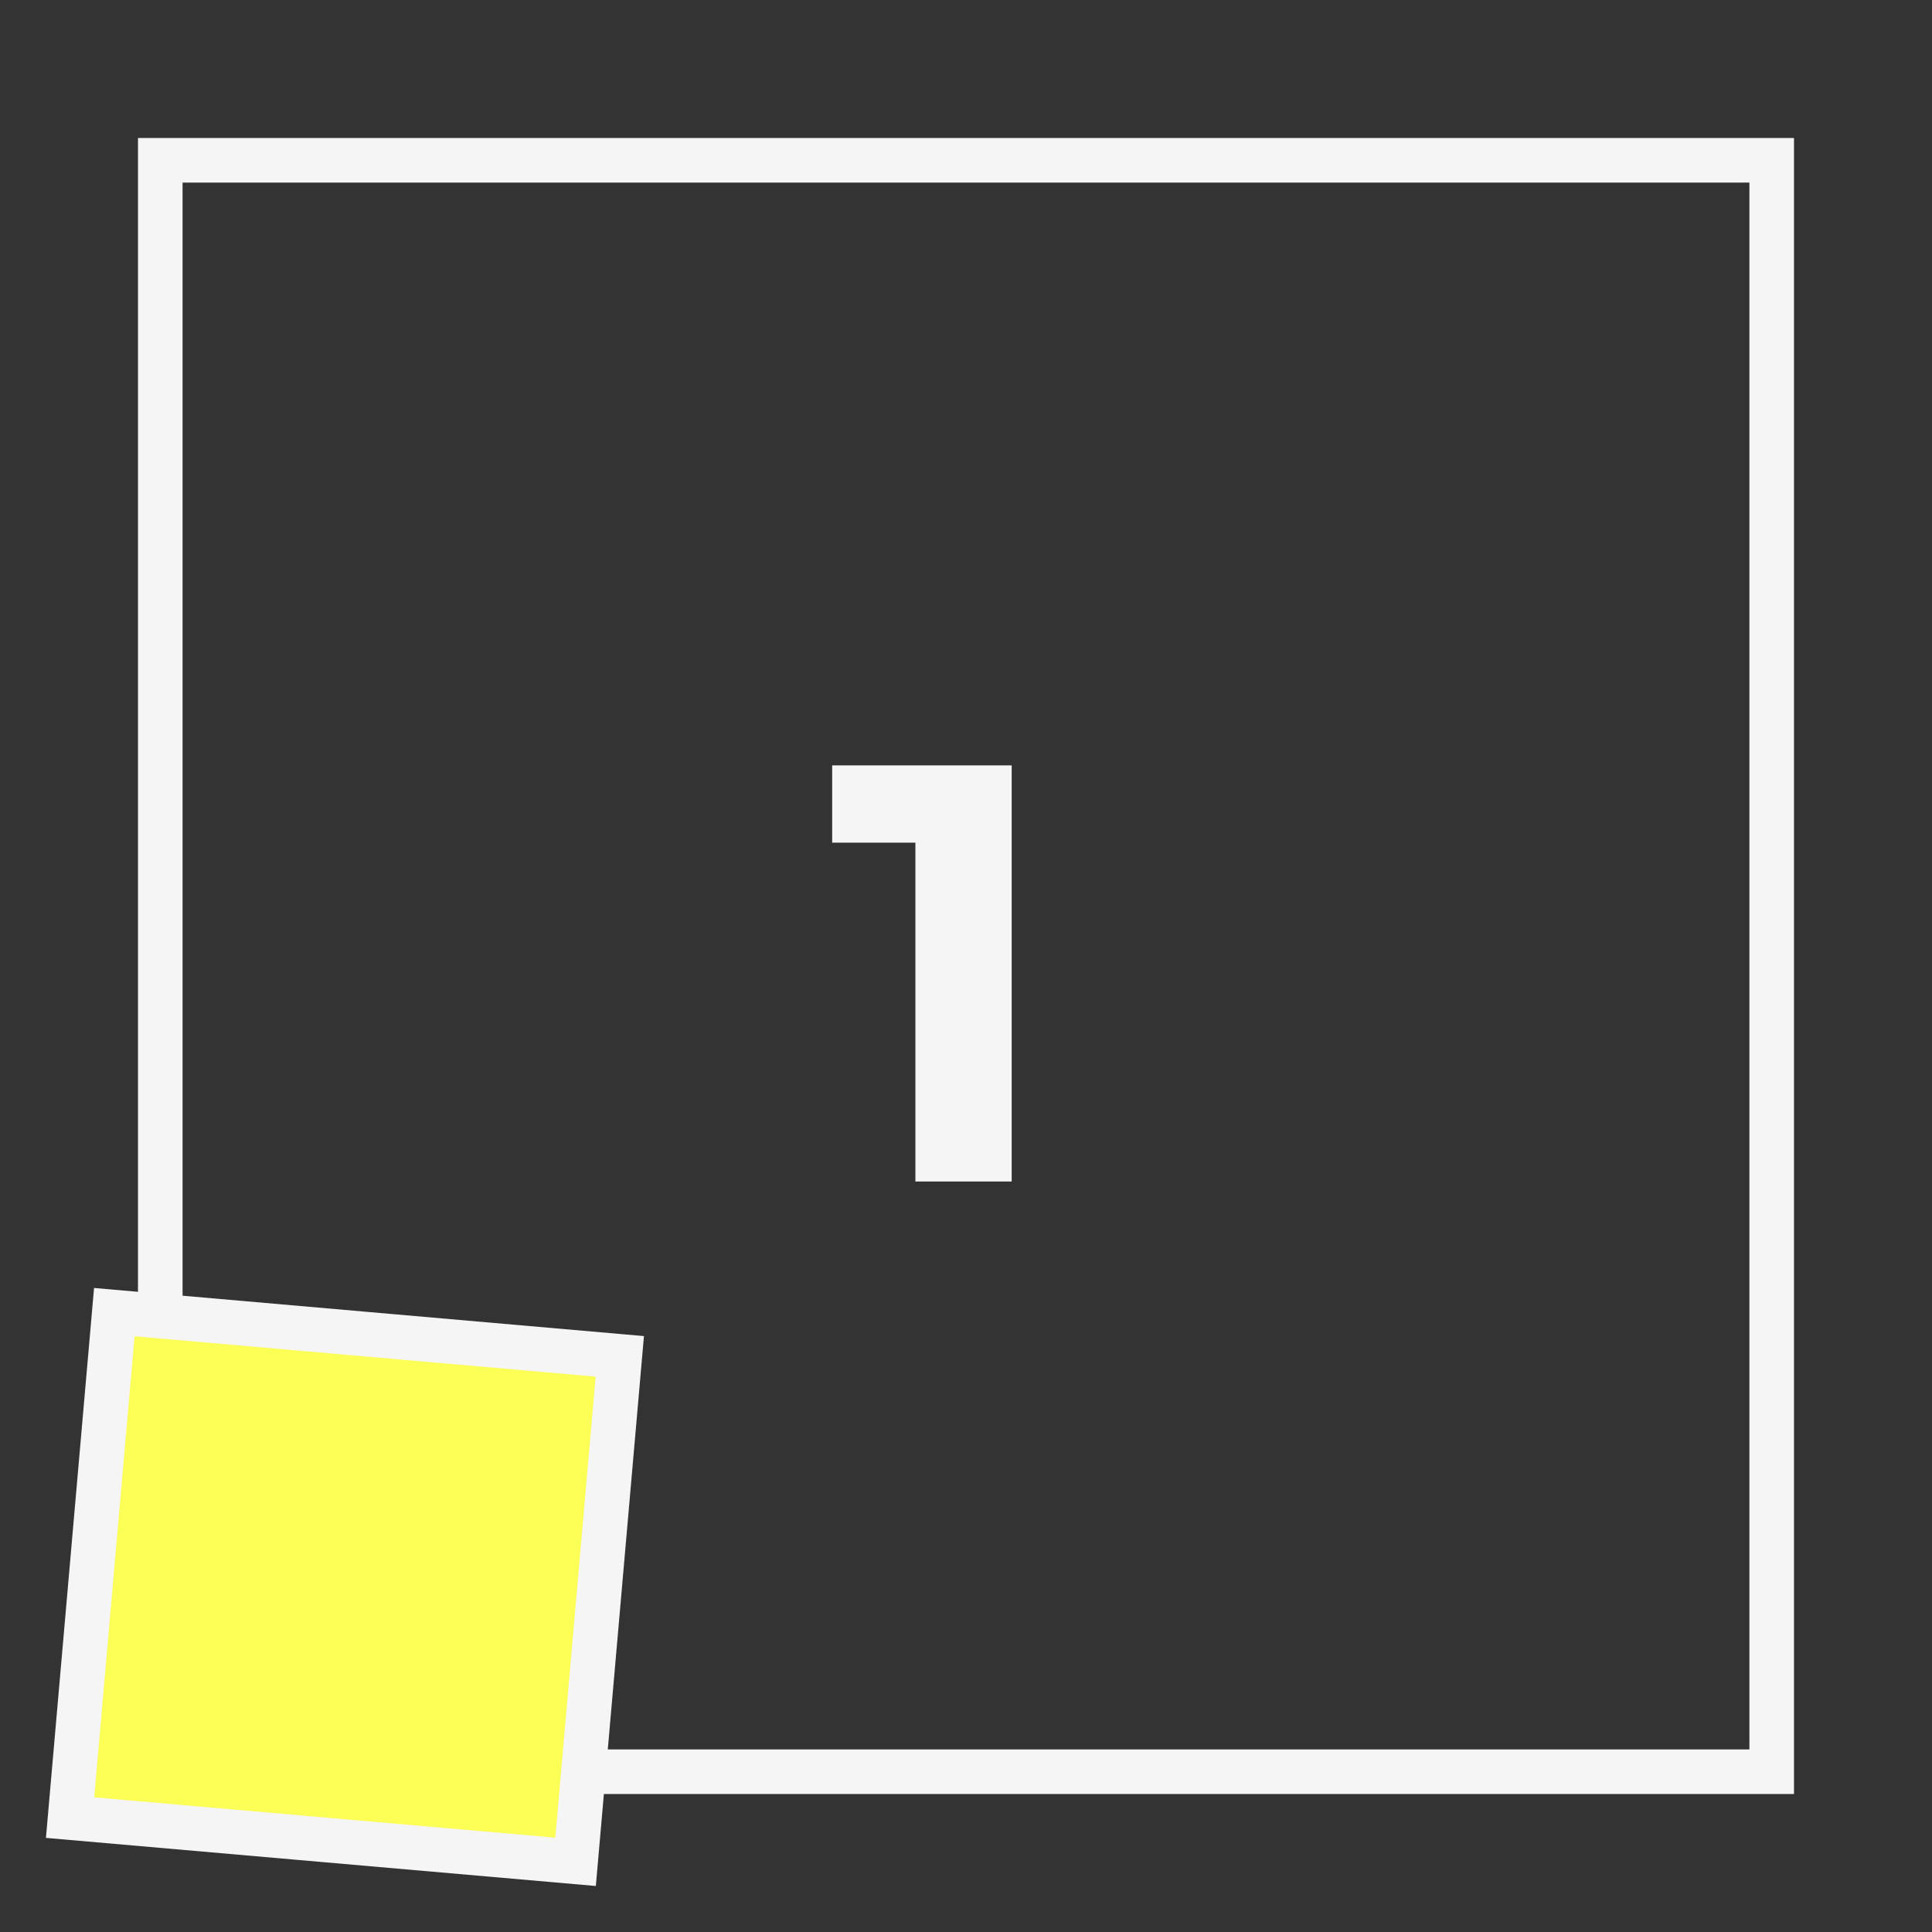
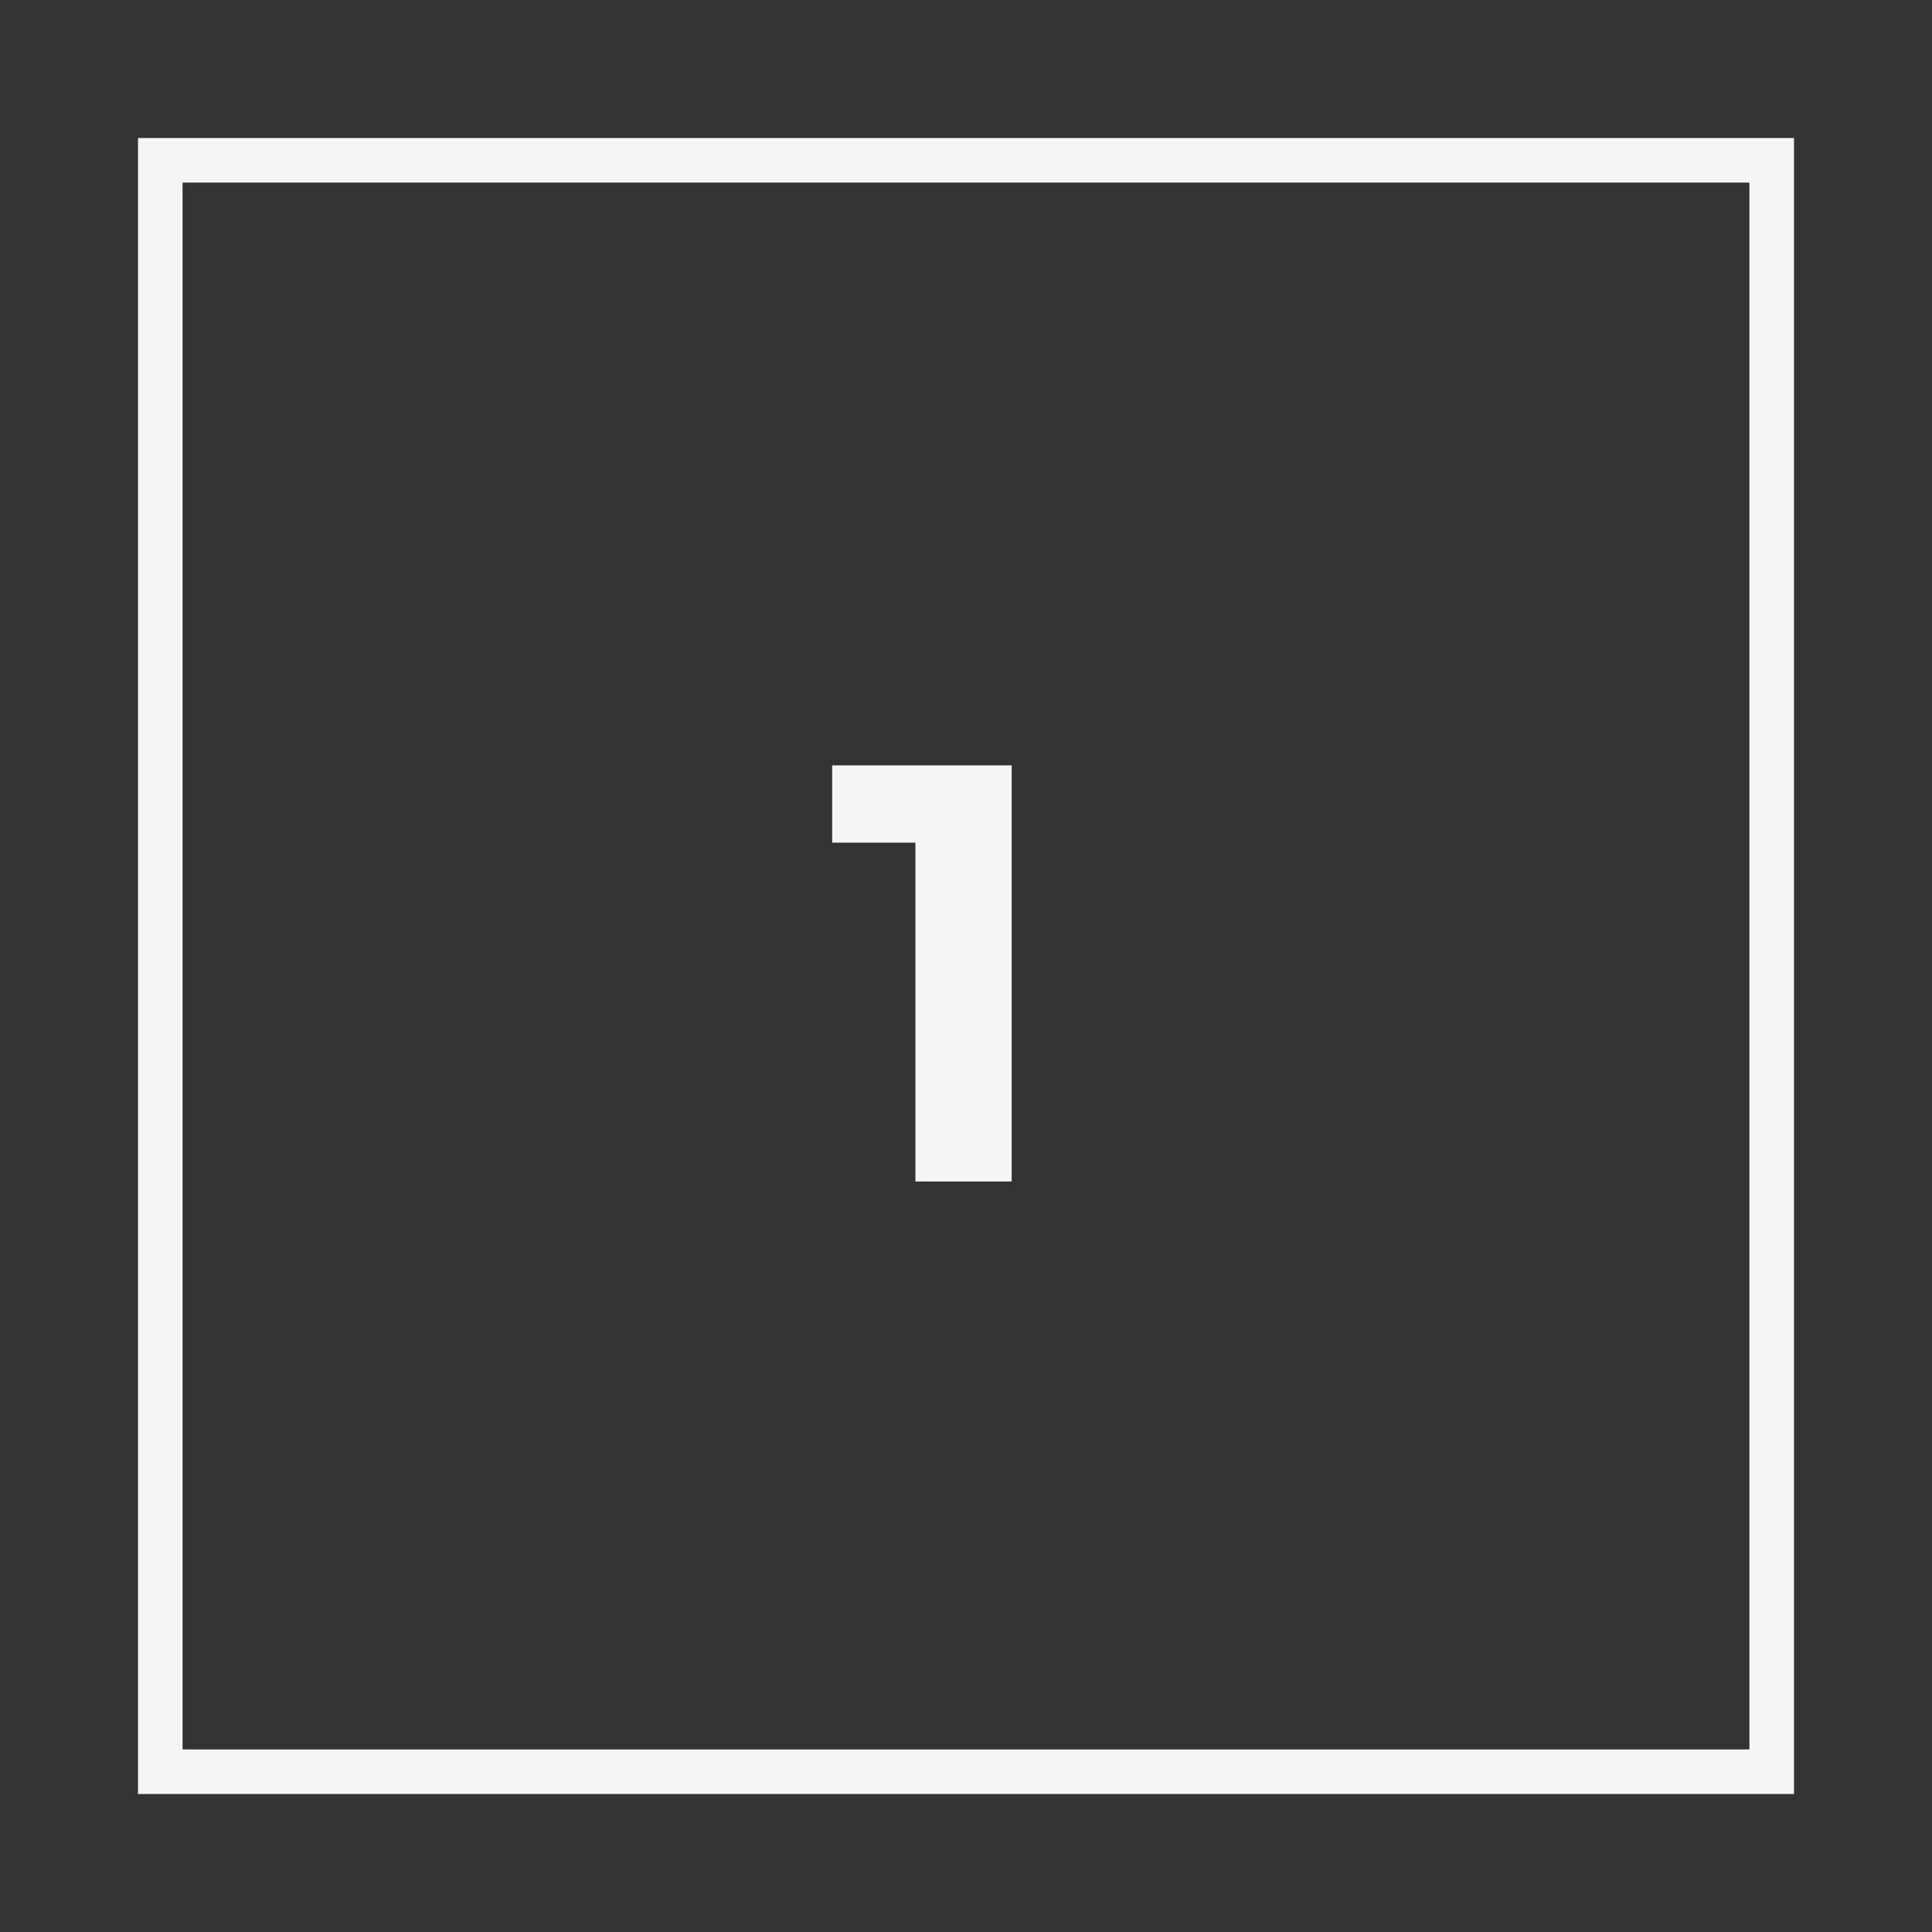
<svg xmlns="http://www.w3.org/2000/svg" width="130" height="130" viewBox="0 0 130 130" fill="none">
  <rect x="0" y="0" width="130" height="130" fill="#333333" stroke="none" />
  <rect x="10.785" y="10.786" width="108.429" height="108.429" stroke="#F5F5F5" stroke-width="3" />
-   <rect x="7.692" y="88.29" width="34.143" height="34.143" transform="rotate(5 7.692 88.29)" fill="#FCFF55" stroke="#F5F5F5" stroke-width="3" />
-   <path d="M61.595 79.5V53.9L64.395 56.7H55.995V51.5H68.075V79.5H61.595Z" fill="#F5F5F5" />
+   <path d="M61.595 79.5V53.9L64.395 56.7H55.995V51.5H68.075V79.5H61.595" fill="#F5F5F5" />
</svg>